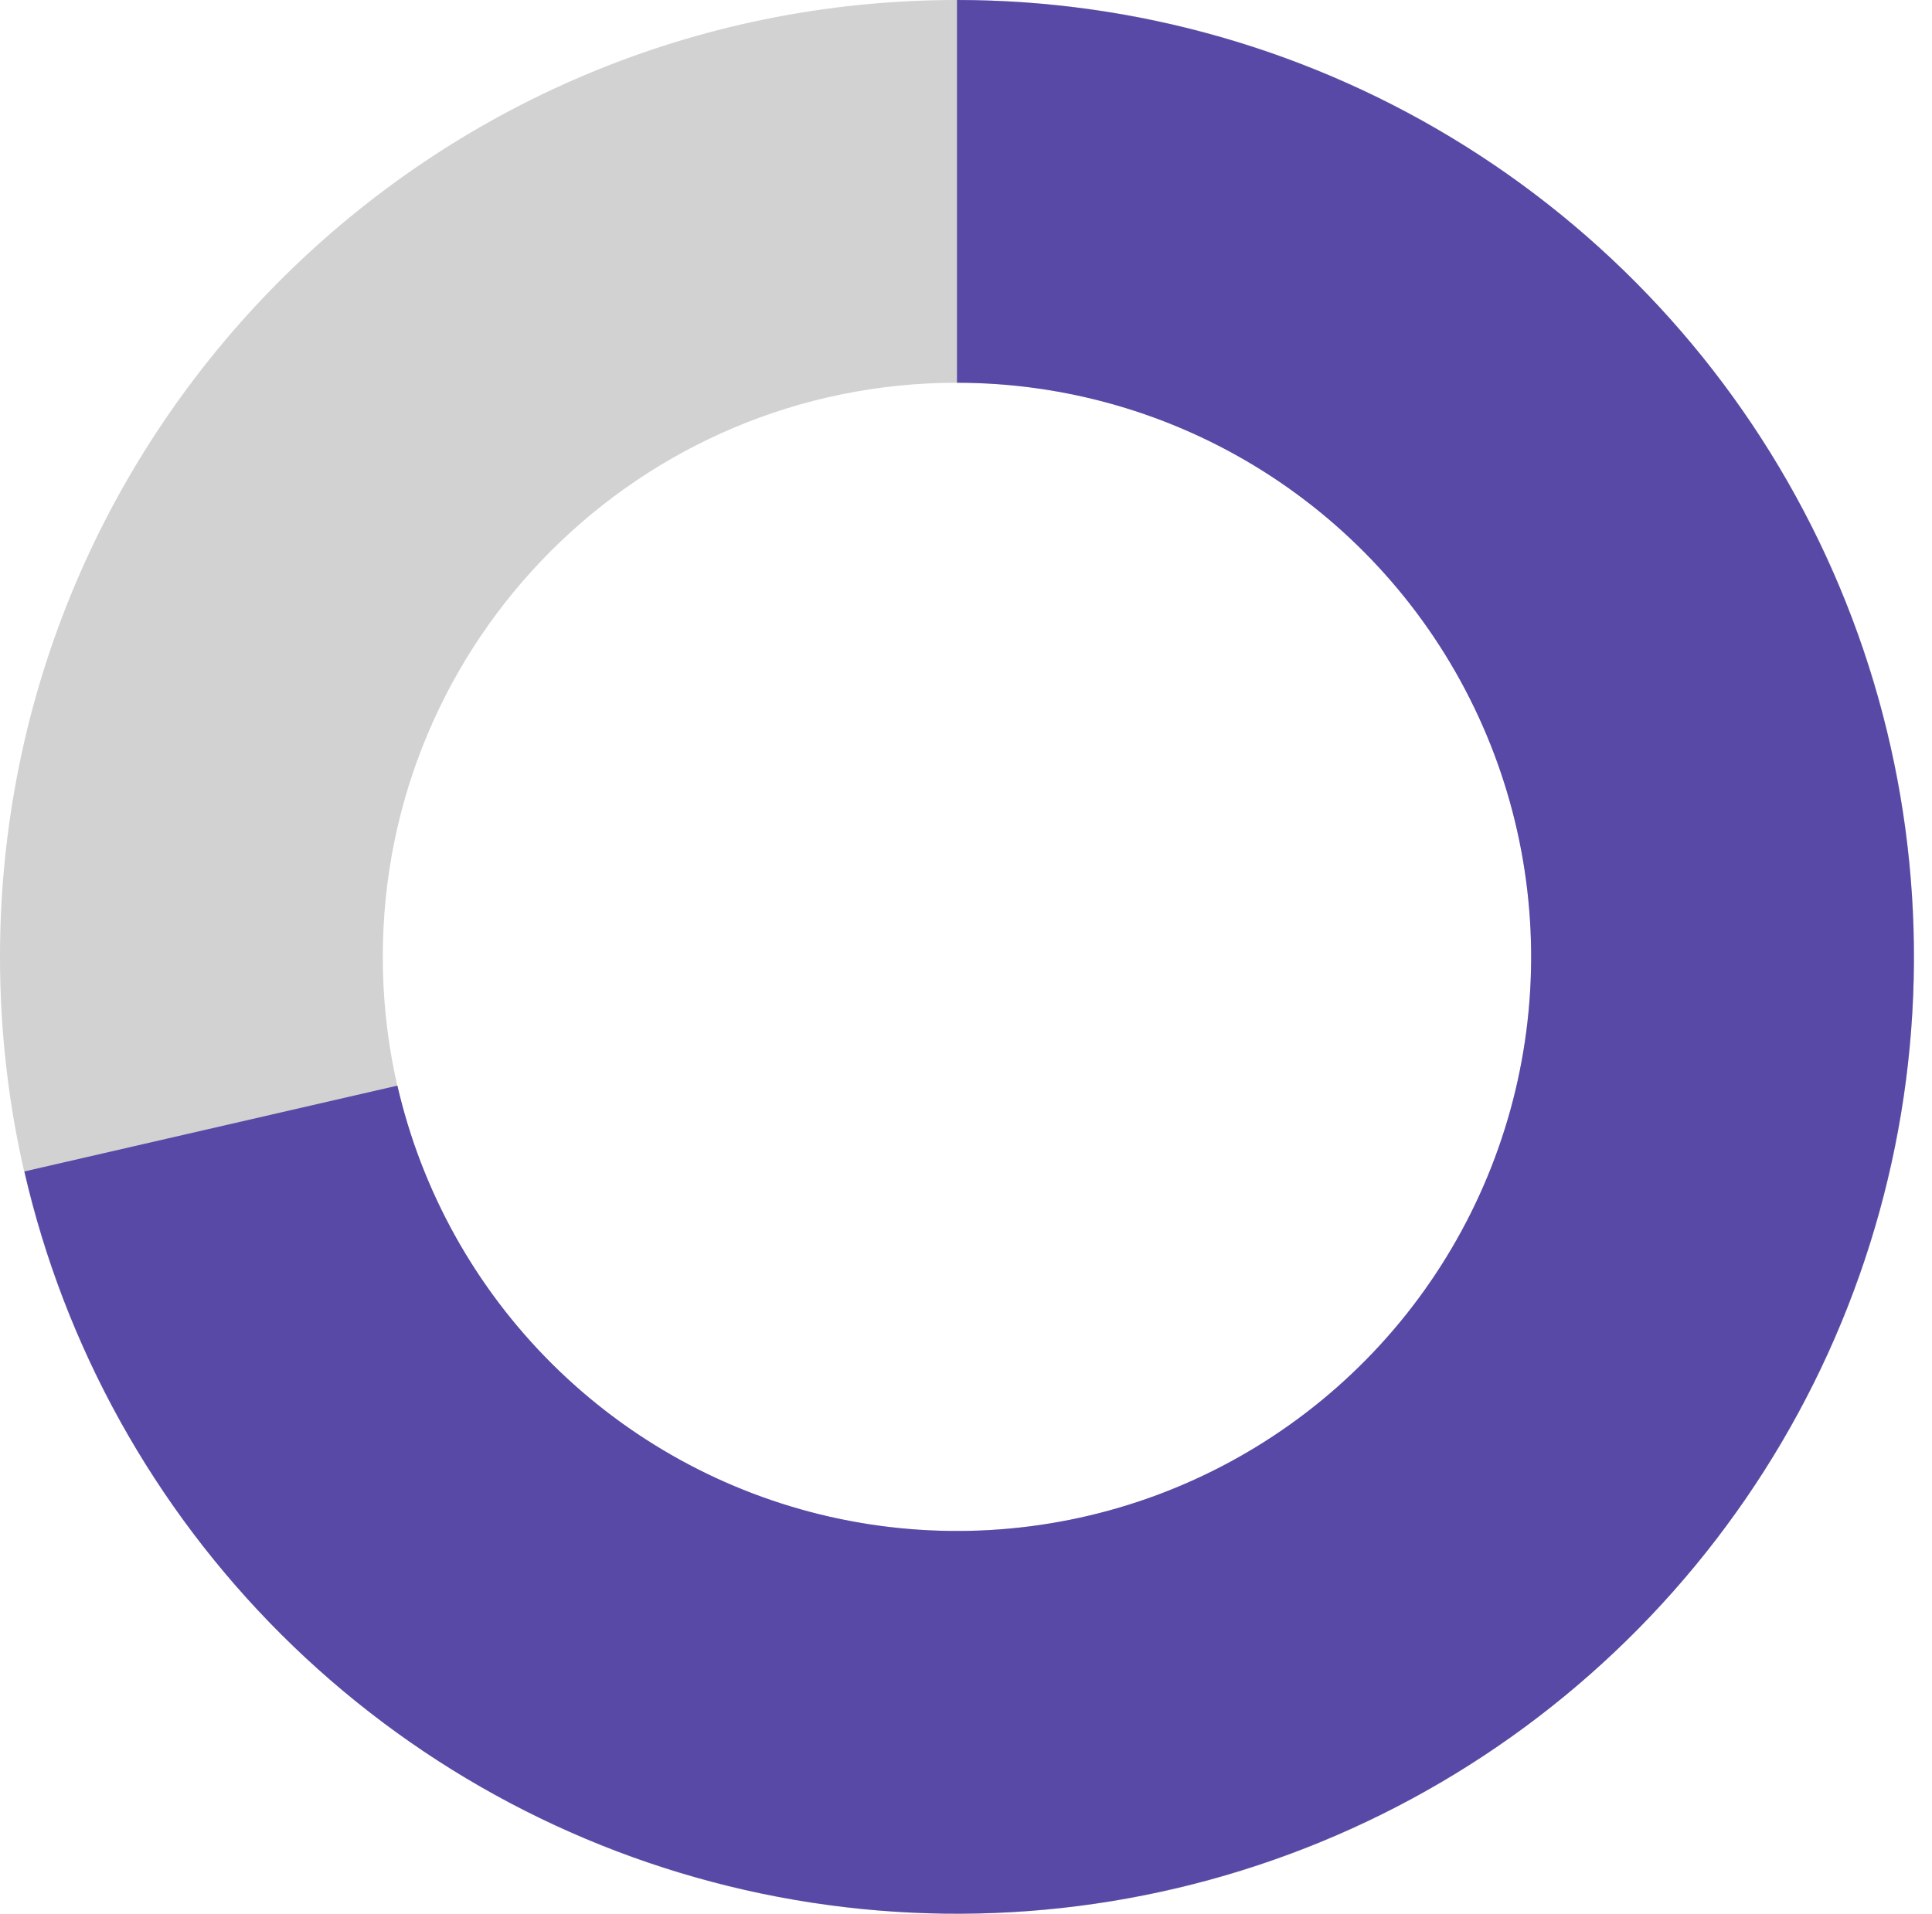
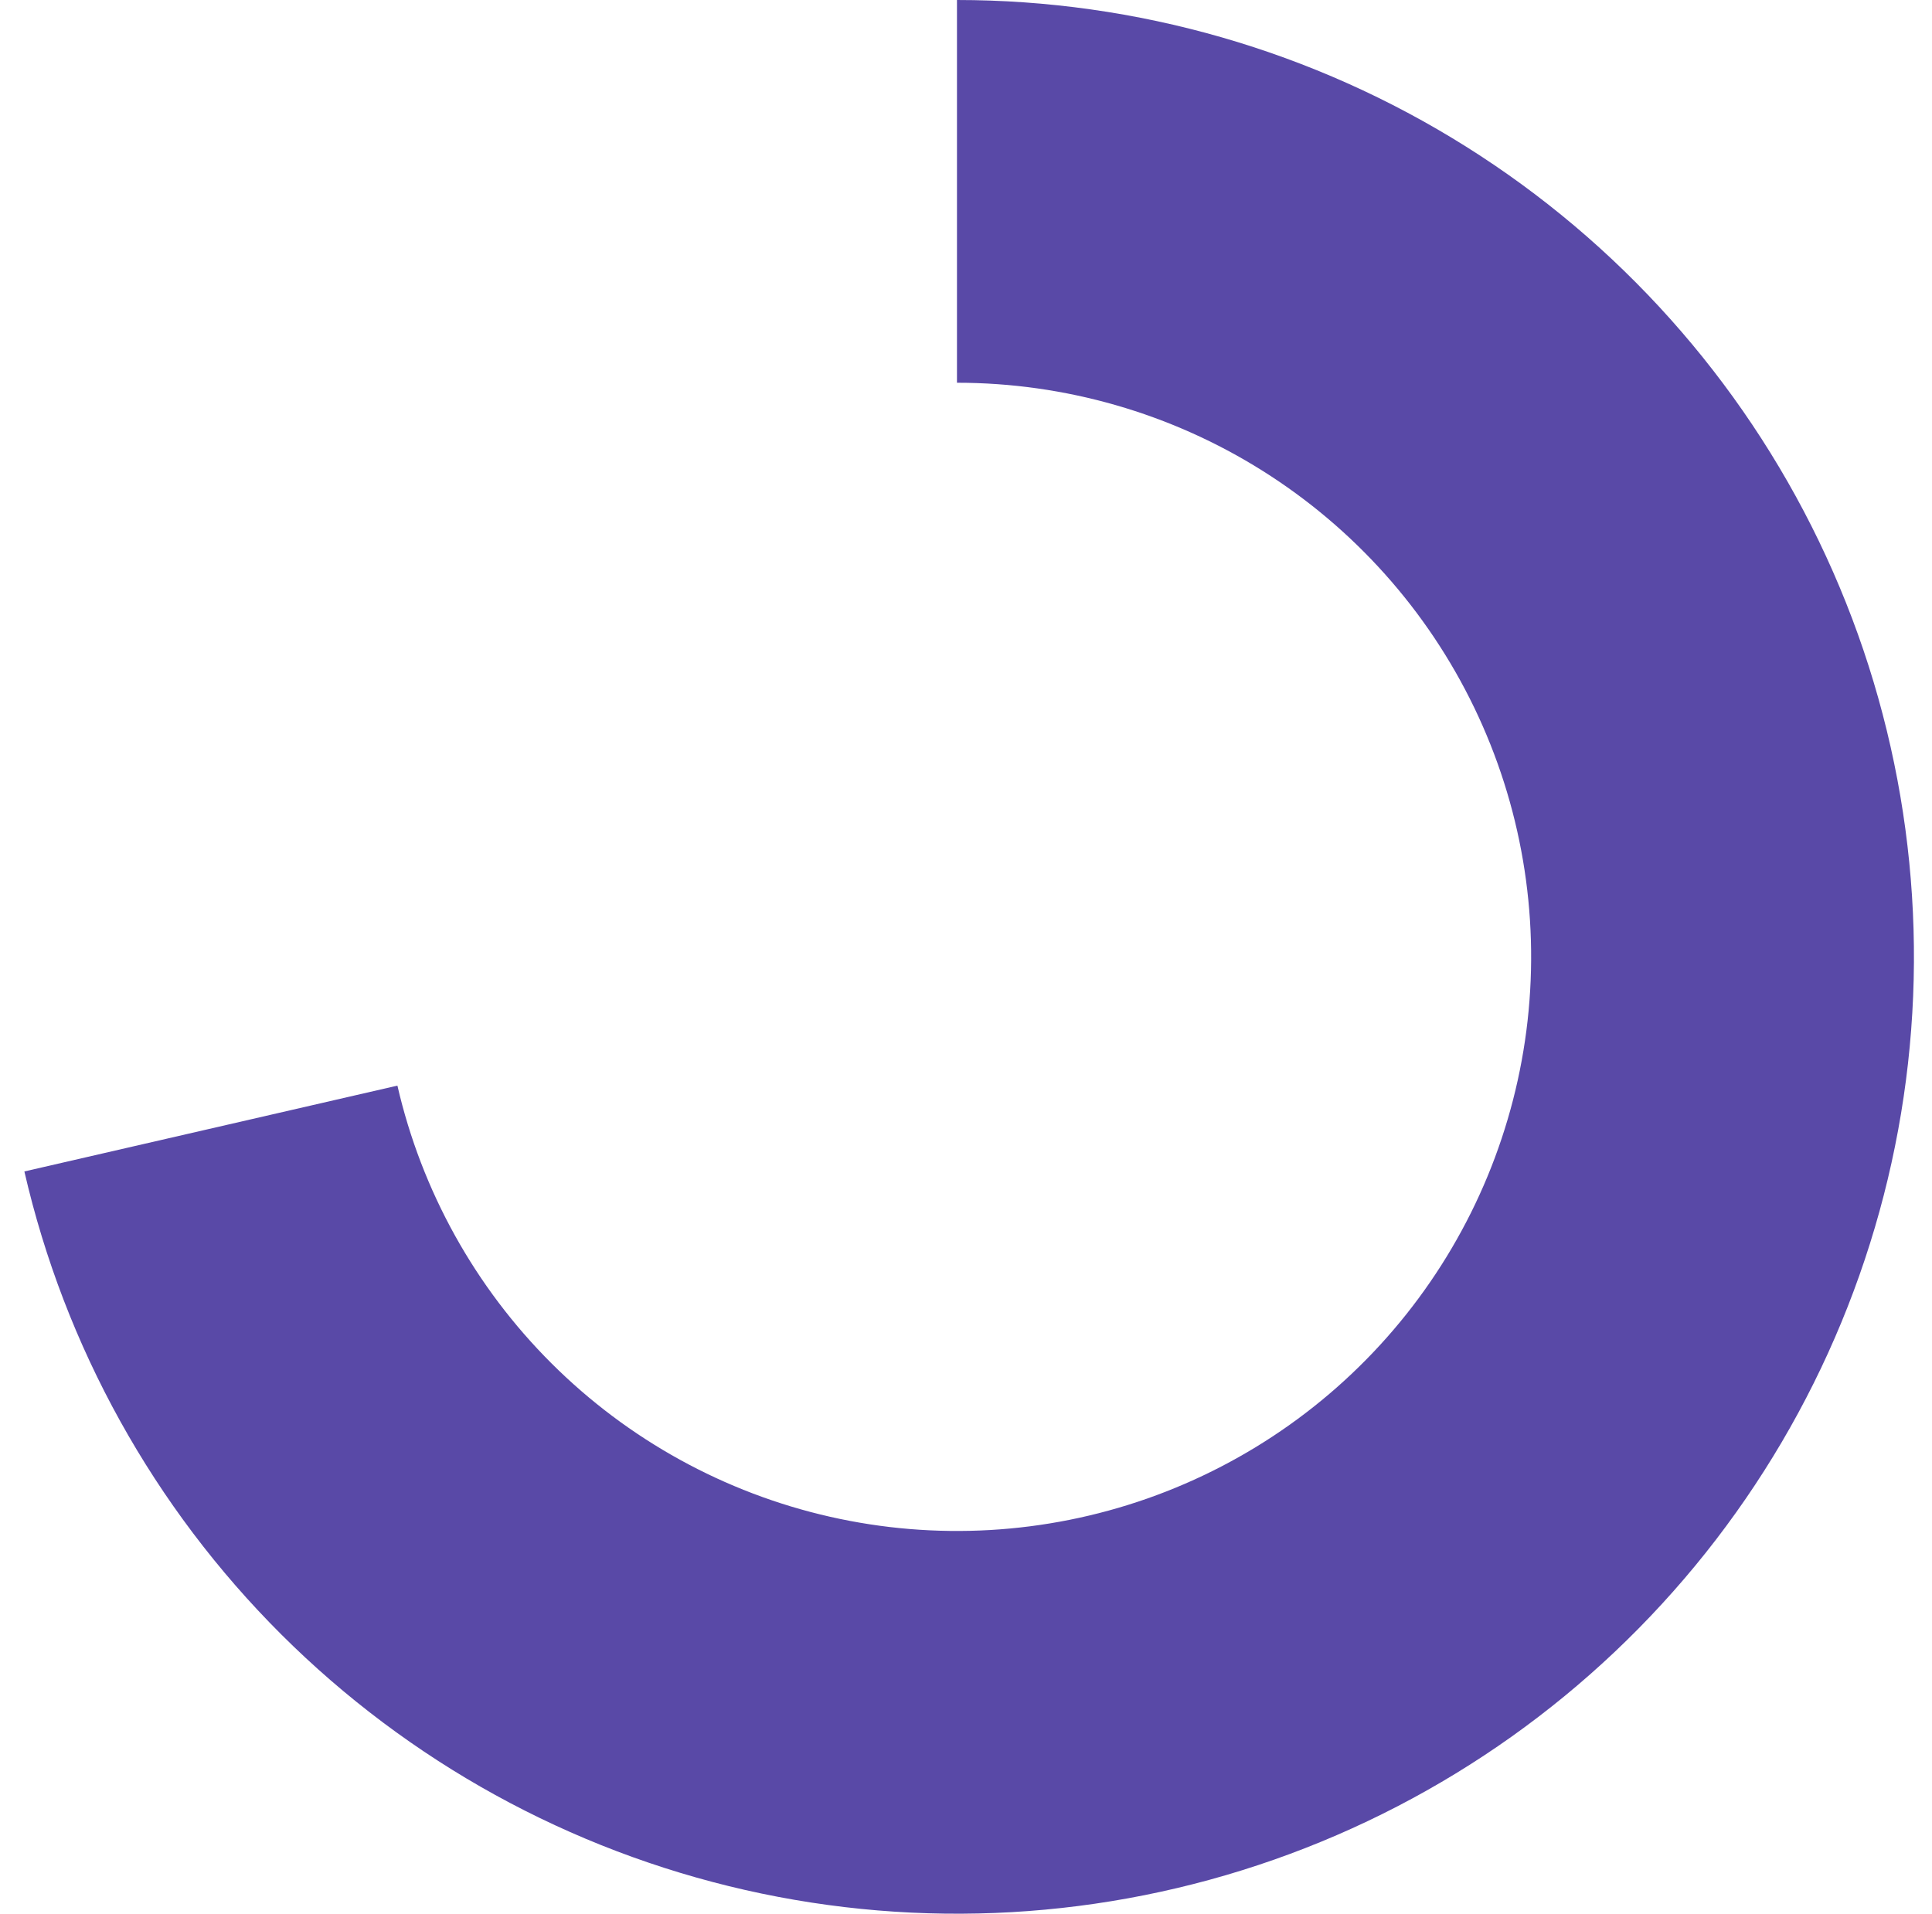
<svg xmlns="http://www.w3.org/2000/svg" width="107" height="106" viewBox="0 0 107 106" fill="none">
-   <path d="M106 53C106 82.271 82.271 106 53 106C23.729 106 0 82.271 0 53C0 23.729 23.729 0 53 0C82.271 0 106 23.729 106 53ZM21.2 53C21.2 70.563 35.437 84.8 53 84.8C70.563 84.8 84.8 70.563 84.8 53C84.8 35.437 70.563 21.2 53 21.2C35.437 21.2 21.2 35.437 21.2 53Z" fill="#D2D2D2" />
  <path d="M53 0C62.972 1.1892e-07 72.743 2.814 81.188 8.117C89.633 13.421 96.41 21 100.741 29.983C105.072 38.966 106.781 48.988 105.671 58.899C104.561 68.809 100.677 78.205 94.467 86.008C88.256 93.81 79.97 99.702 70.561 103.006C61.152 106.31 51.001 106.893 41.276 104.687C31.551 102.481 22.645 97.576 15.582 90.535C8.52 83.495 3.587 74.605 1.35 64.886L22.01 60.132C23.352 65.963 26.312 71.297 30.549 75.521C34.787 79.746 40.13 82.689 45.966 84.012C51.801 85.336 57.891 84.986 63.536 83.004C69.182 81.021 74.154 77.486 77.88 72.805C81.606 68.123 83.936 62.486 84.602 56.539C85.268 50.593 84.243 44.579 81.645 39.19C79.046 33.8 74.98 29.253 69.913 26.07C64.846 22.888 58.983 21.2 53 21.2L53 0Z" fill="#5949A7" />
</svg>